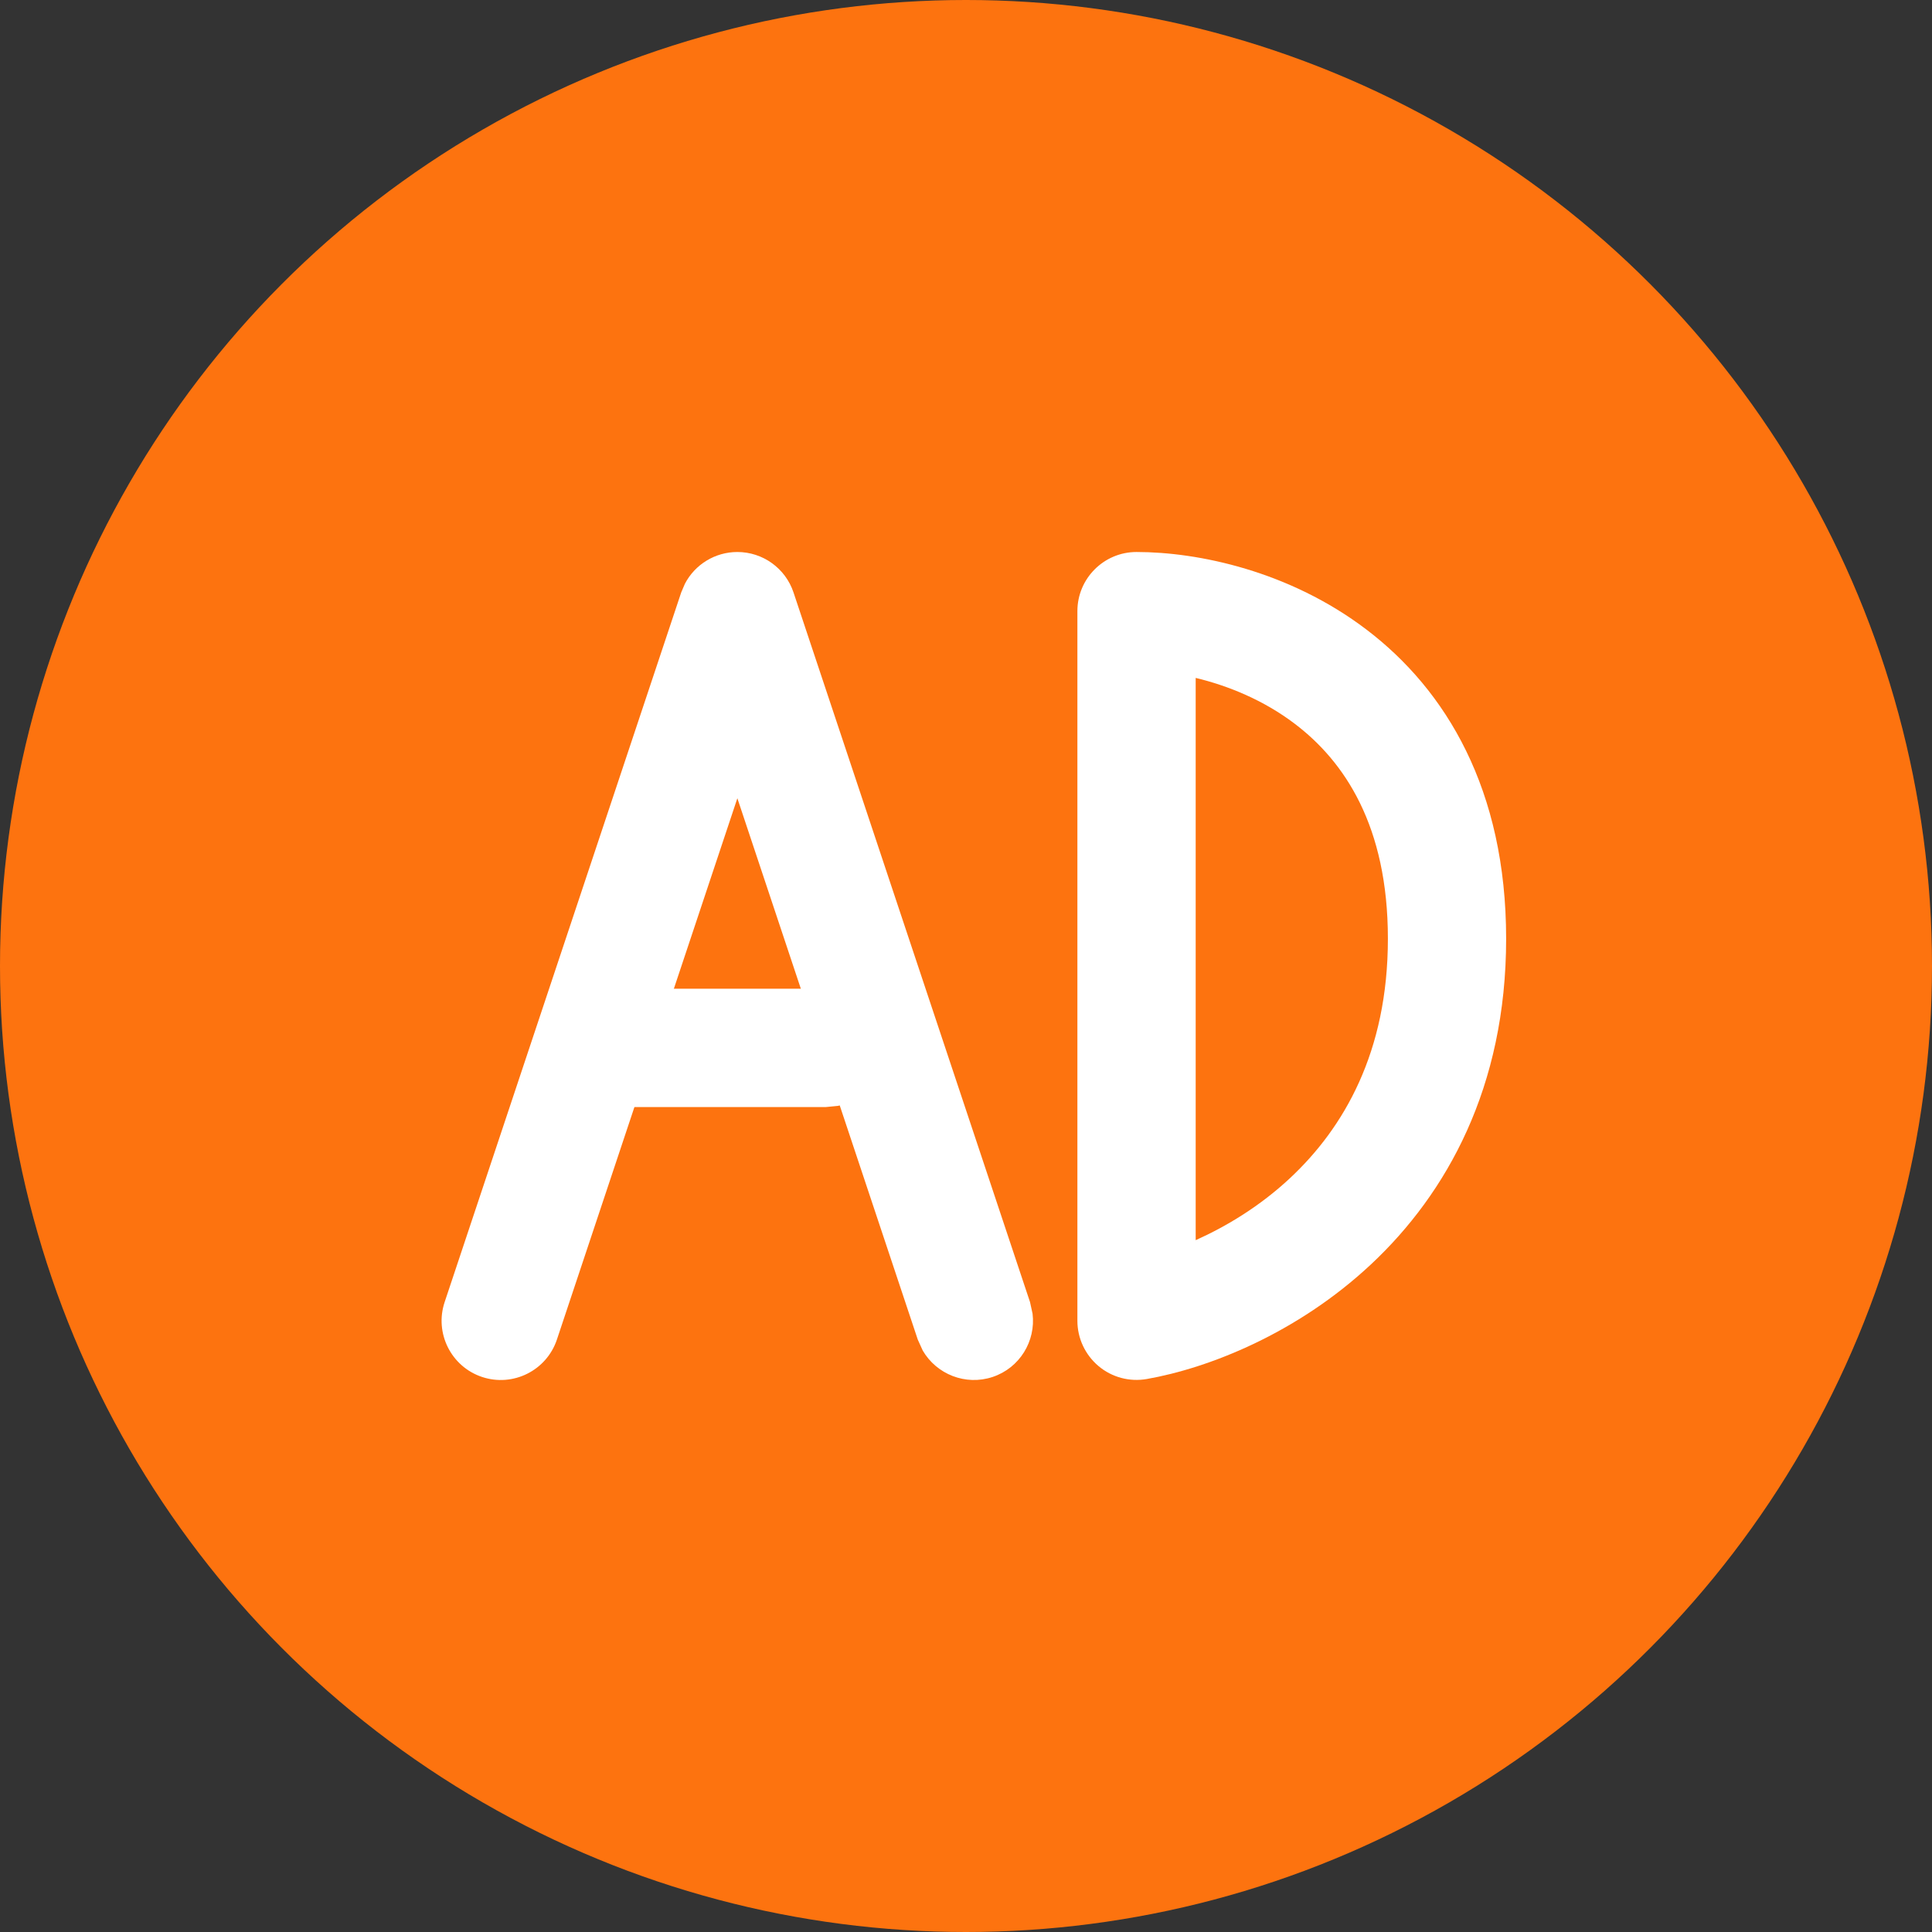
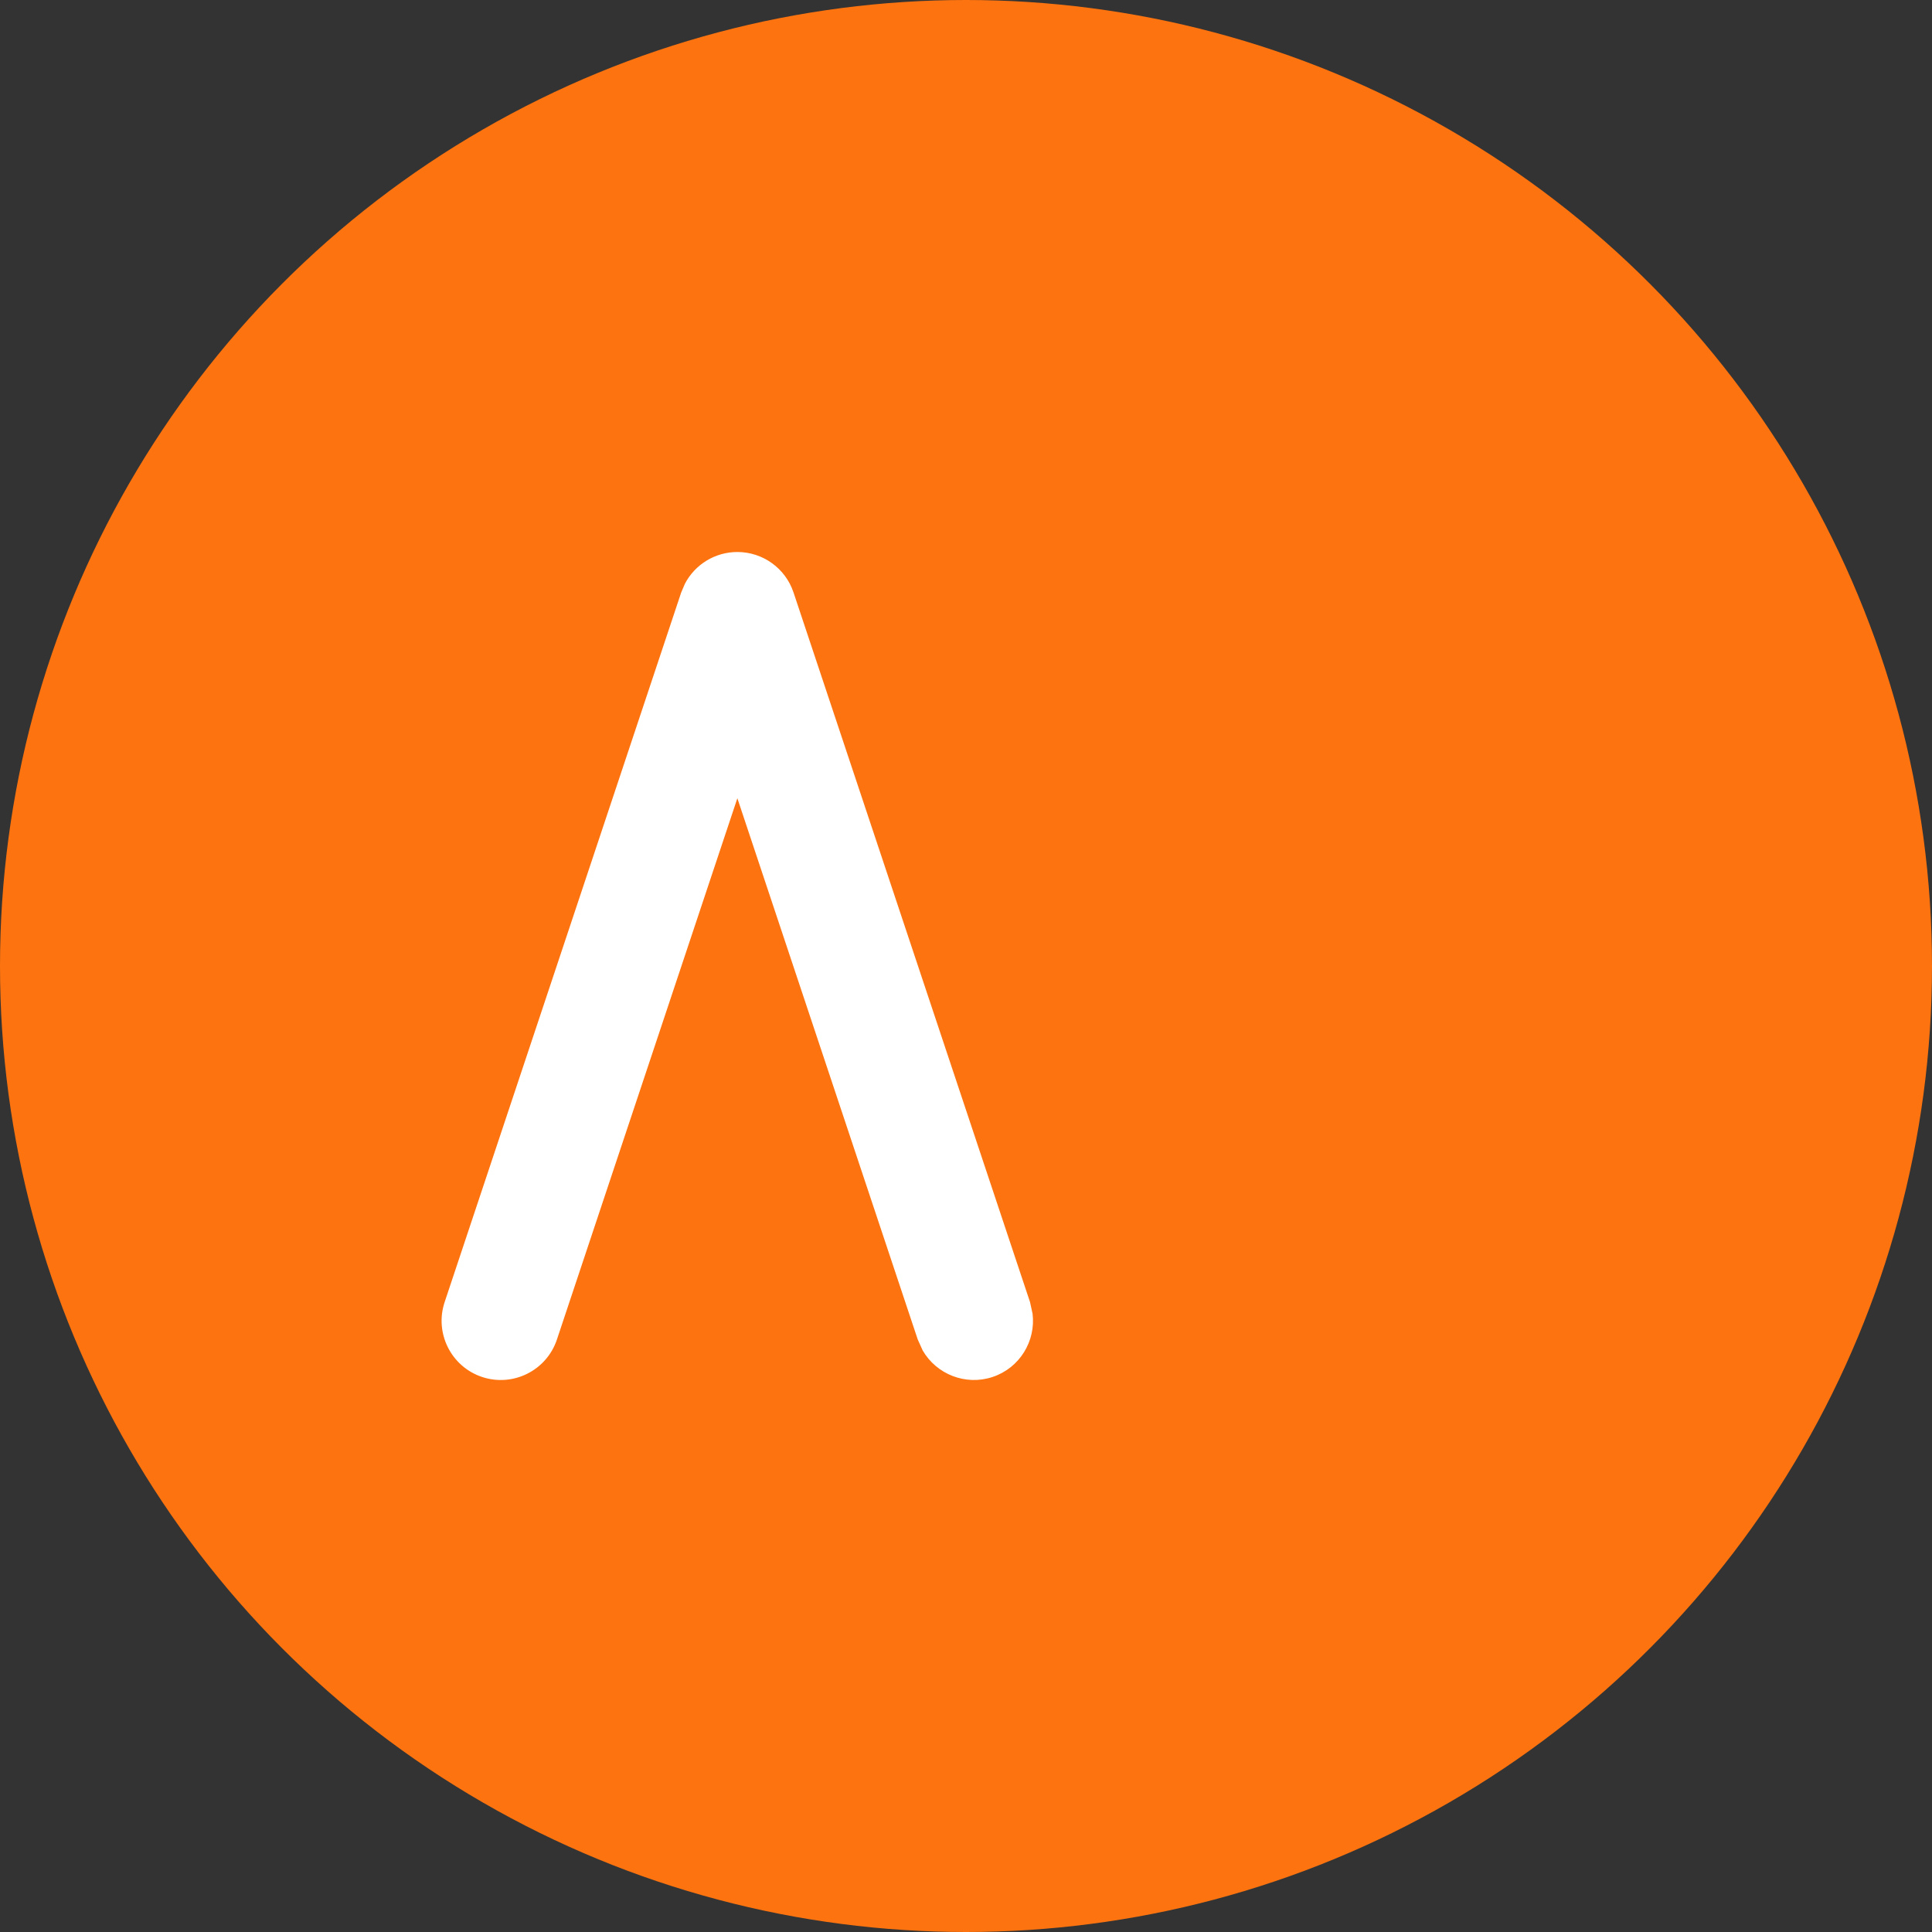
<svg xmlns="http://www.w3.org/2000/svg" width="35" height="35" viewBox="0 0 35 35" fill="none">
  <rect x="0" y="0" width="35" height="35" fill="#333333" stroke="none" />
  <circle cx="17.5" cy="17.5" r="17.5" fill="#FD730F" />
  <path d="M13.358 10C13.819 10 14.229 10.295 14.375 10.732L18.66 23.589L18.706 23.8C18.766 24.295 18.474 24.781 17.982 24.945C17.491 25.108 16.966 24.896 16.716 24.466L16.626 24.267L13.358 14.461L10.089 24.267C9.902 24.828 9.295 25.132 8.733 24.945C8.172 24.758 7.868 24.15 8.055 23.589L12.341 10.732L12.408 10.575C12.59 10.226 12.954 10 13.358 10Z" fill="white" />
-   <path d="M25.143 17.006C25.143 14.958 24.354 13.793 23.456 13.112C22.89 12.682 22.247 12.422 21.661 12.281V22.467C22.222 22.215 22.828 21.85 23.372 21.341C24.343 20.433 25.143 19.061 25.143 17.006ZM14.965 17.912L15.18 17.933C15.669 18.032 16.036 18.465 16.036 18.983C16.036 19.501 15.669 19.934 15.18 20.034L14.965 20.055H11.215C10.623 20.055 10.144 19.575 10.144 18.983C10.144 18.392 10.623 17.912 11.215 17.912H14.965ZM27.285 17.006C27.285 19.696 26.209 21.621 24.837 22.905C23.495 24.16 21.891 24.786 20.776 24.982C20.464 25.037 20.143 24.952 19.901 24.748C19.659 24.544 19.518 24.244 19.518 23.928V11.071C19.518 10.48 19.998 10 20.589 10C21.71 10 23.359 10.345 24.753 11.404C26.199 12.502 27.285 14.307 27.285 17.006Z" fill="white" />
</svg>